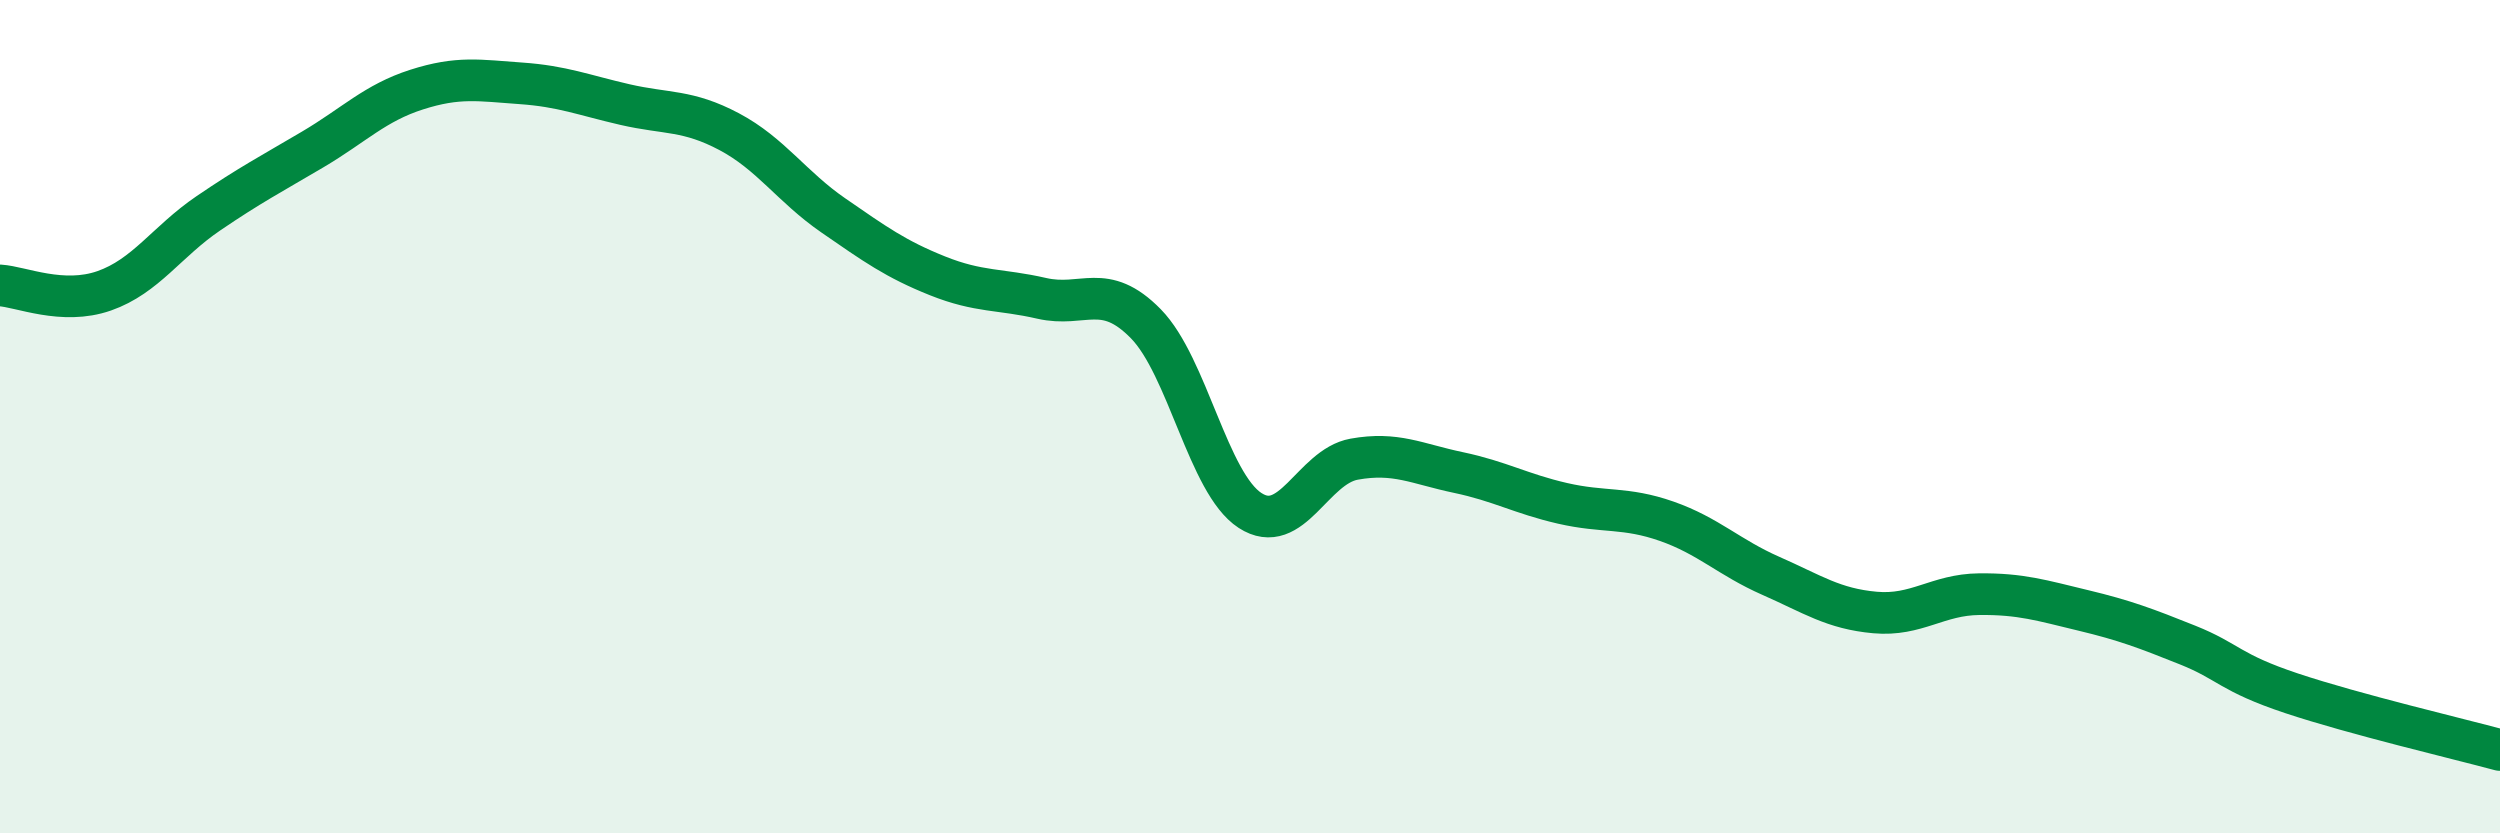
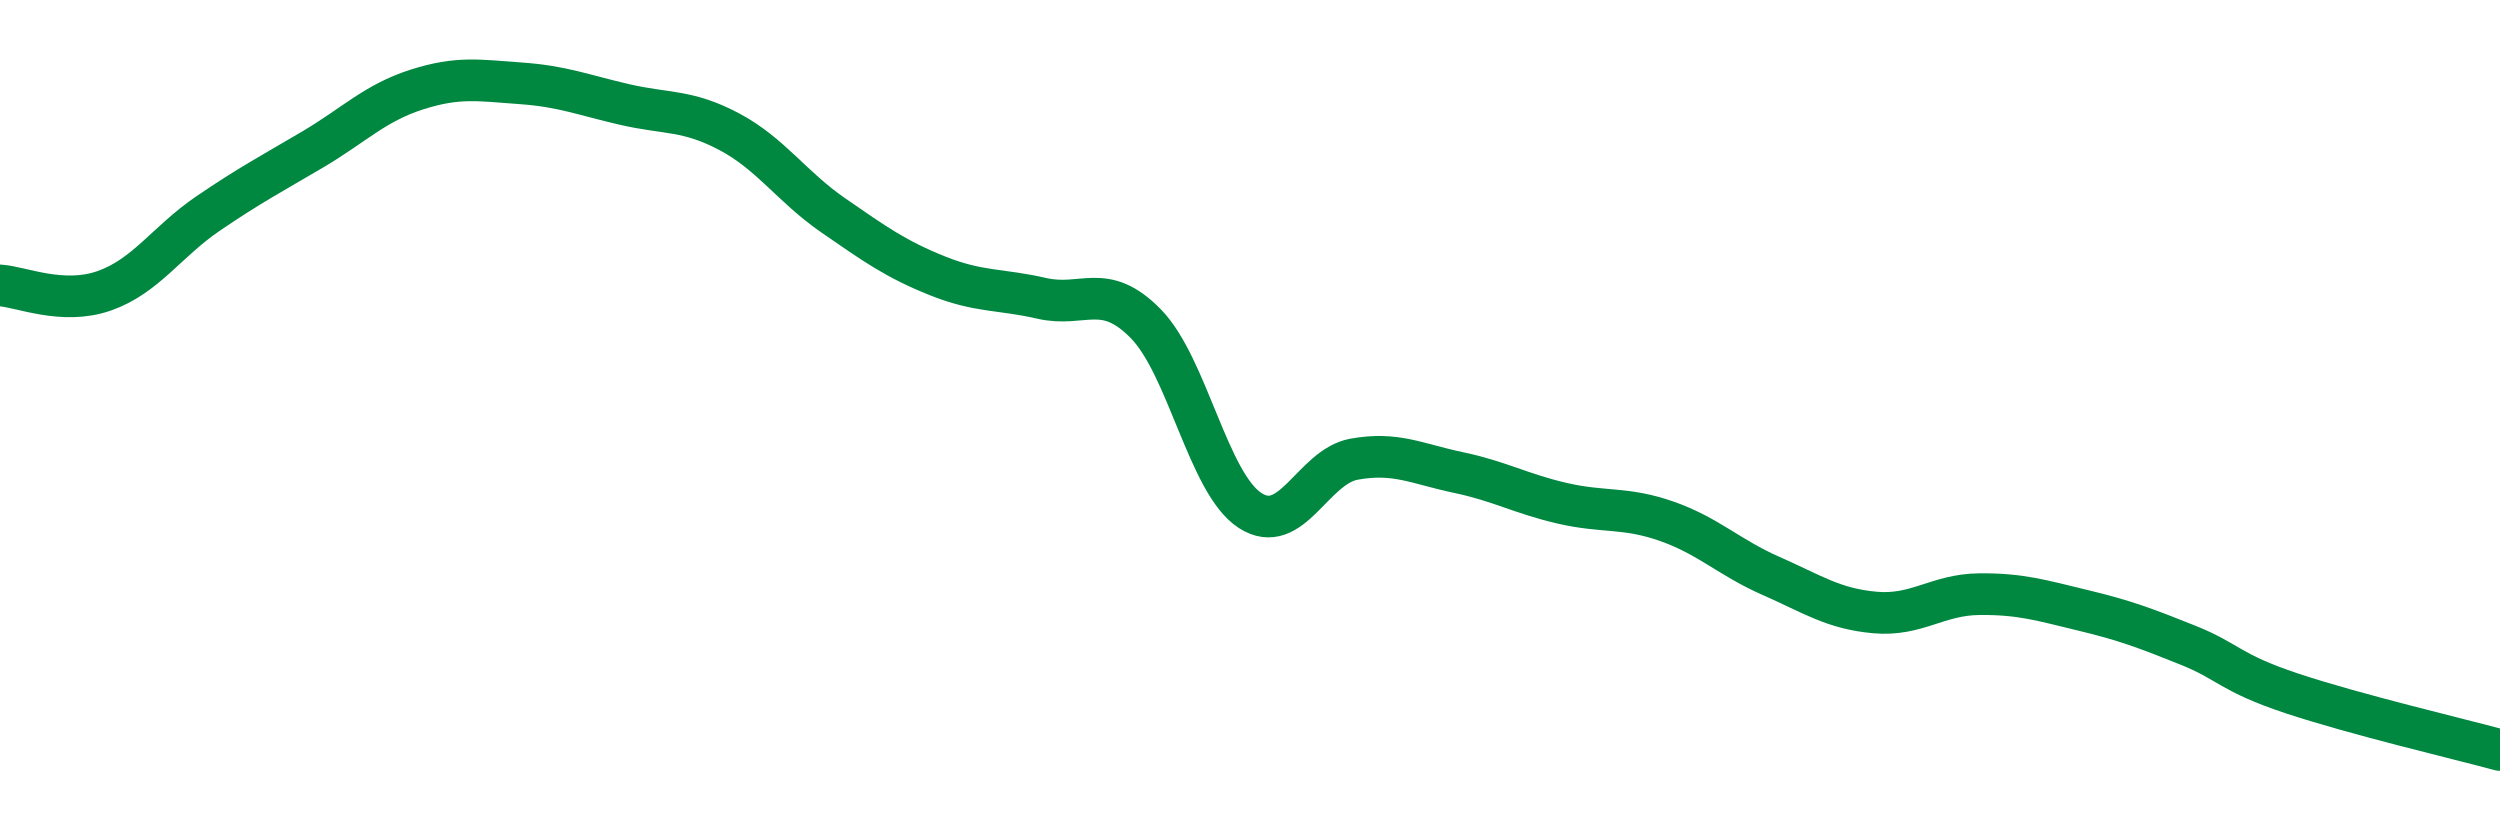
<svg xmlns="http://www.w3.org/2000/svg" width="60" height="20" viewBox="0 0 60 20">
-   <path d="M 0,6.85 C 0.5,6.88 1.5,7.33 2.5,6.98 C 3.5,6.63 4,5.8 5,5.12 C 6,4.44 6.5,4.18 7.5,3.59 C 8.5,3 9,2.47 10,2.15 C 11,1.83 11.5,1.93 12.5,2 C 13.5,2.07 14,2.28 15,2.51 C 16,2.74 16.5,2.63 17.5,3.16 C 18.5,3.69 19,4.48 20,5.17 C 21,5.86 21.5,6.22 22.5,6.62 C 23.5,7.02 24,6.93 25,7.16 C 26,7.39 26.5,6.75 27.5,7.77 C 28.5,8.79 29,11.6 30,12.25 C 31,12.9 31.5,11.2 32.5,11.02 C 33.5,10.84 34,11.13 35,11.34 C 36,11.55 36.5,11.85 37.5,12.08 C 38.5,12.31 39,12.16 40,12.51 C 41,12.86 41.5,13.38 42.5,13.82 C 43.5,14.26 44,14.61 45,14.7 C 46,14.79 46.5,14.27 47.5,14.26 C 48.5,14.25 49,14.41 50,14.65 C 51,14.89 51.5,15.08 52.5,15.48 C 53.5,15.88 53.5,16.14 55,16.64 C 56.5,17.14 59,17.73 60,18L60 20L0 20Z" fill="#008740" opacity="0.1" stroke-linecap="round" stroke-linejoin="round" />
  <path d="M 0,6.85 C 0.5,6.88 1.5,7.33 2.5,6.98 C 3.5,6.63 4,5.8 5,5.12 C 6,4.44 6.5,4.18 7.5,3.59 C 8.5,3 9,2.47 10,2.15 C 11,1.83 11.5,1.93 12.5,2 C 13.5,2.07 14,2.28 15,2.51 C 16,2.74 16.5,2.63 17.5,3.16 C 18.5,3.69 19,4.48 20,5.17 C 21,5.86 21.5,6.22 22.5,6.62 C 23.5,7.02 24,6.93 25,7.16 C 26,7.39 26.5,6.75 27.5,7.77 C 28.5,8.79 29,11.6 30,12.25 C 31,12.9 31.5,11.2 32.5,11.02 C 33.5,10.84 34,11.13 35,11.34 C 36,11.55 36.5,11.85 37.5,12.08 C 38.5,12.31 39,12.16 40,12.51 C 41,12.86 41.5,13.38 42.5,13.82 C 43.5,14.26 44,14.61 45,14.7 C 46,14.79 46.5,14.27 47.5,14.26 C 48.5,14.25 49,14.41 50,14.65 C 51,14.89 51.5,15.08 52.5,15.48 C 53.5,15.88 53.5,16.14 55,16.64 C 56.5,17.14 59,17.73 60,18" stroke="#008740" stroke-width="1" fill="none" stroke-linecap="round" stroke-linejoin="round" />
</svg>